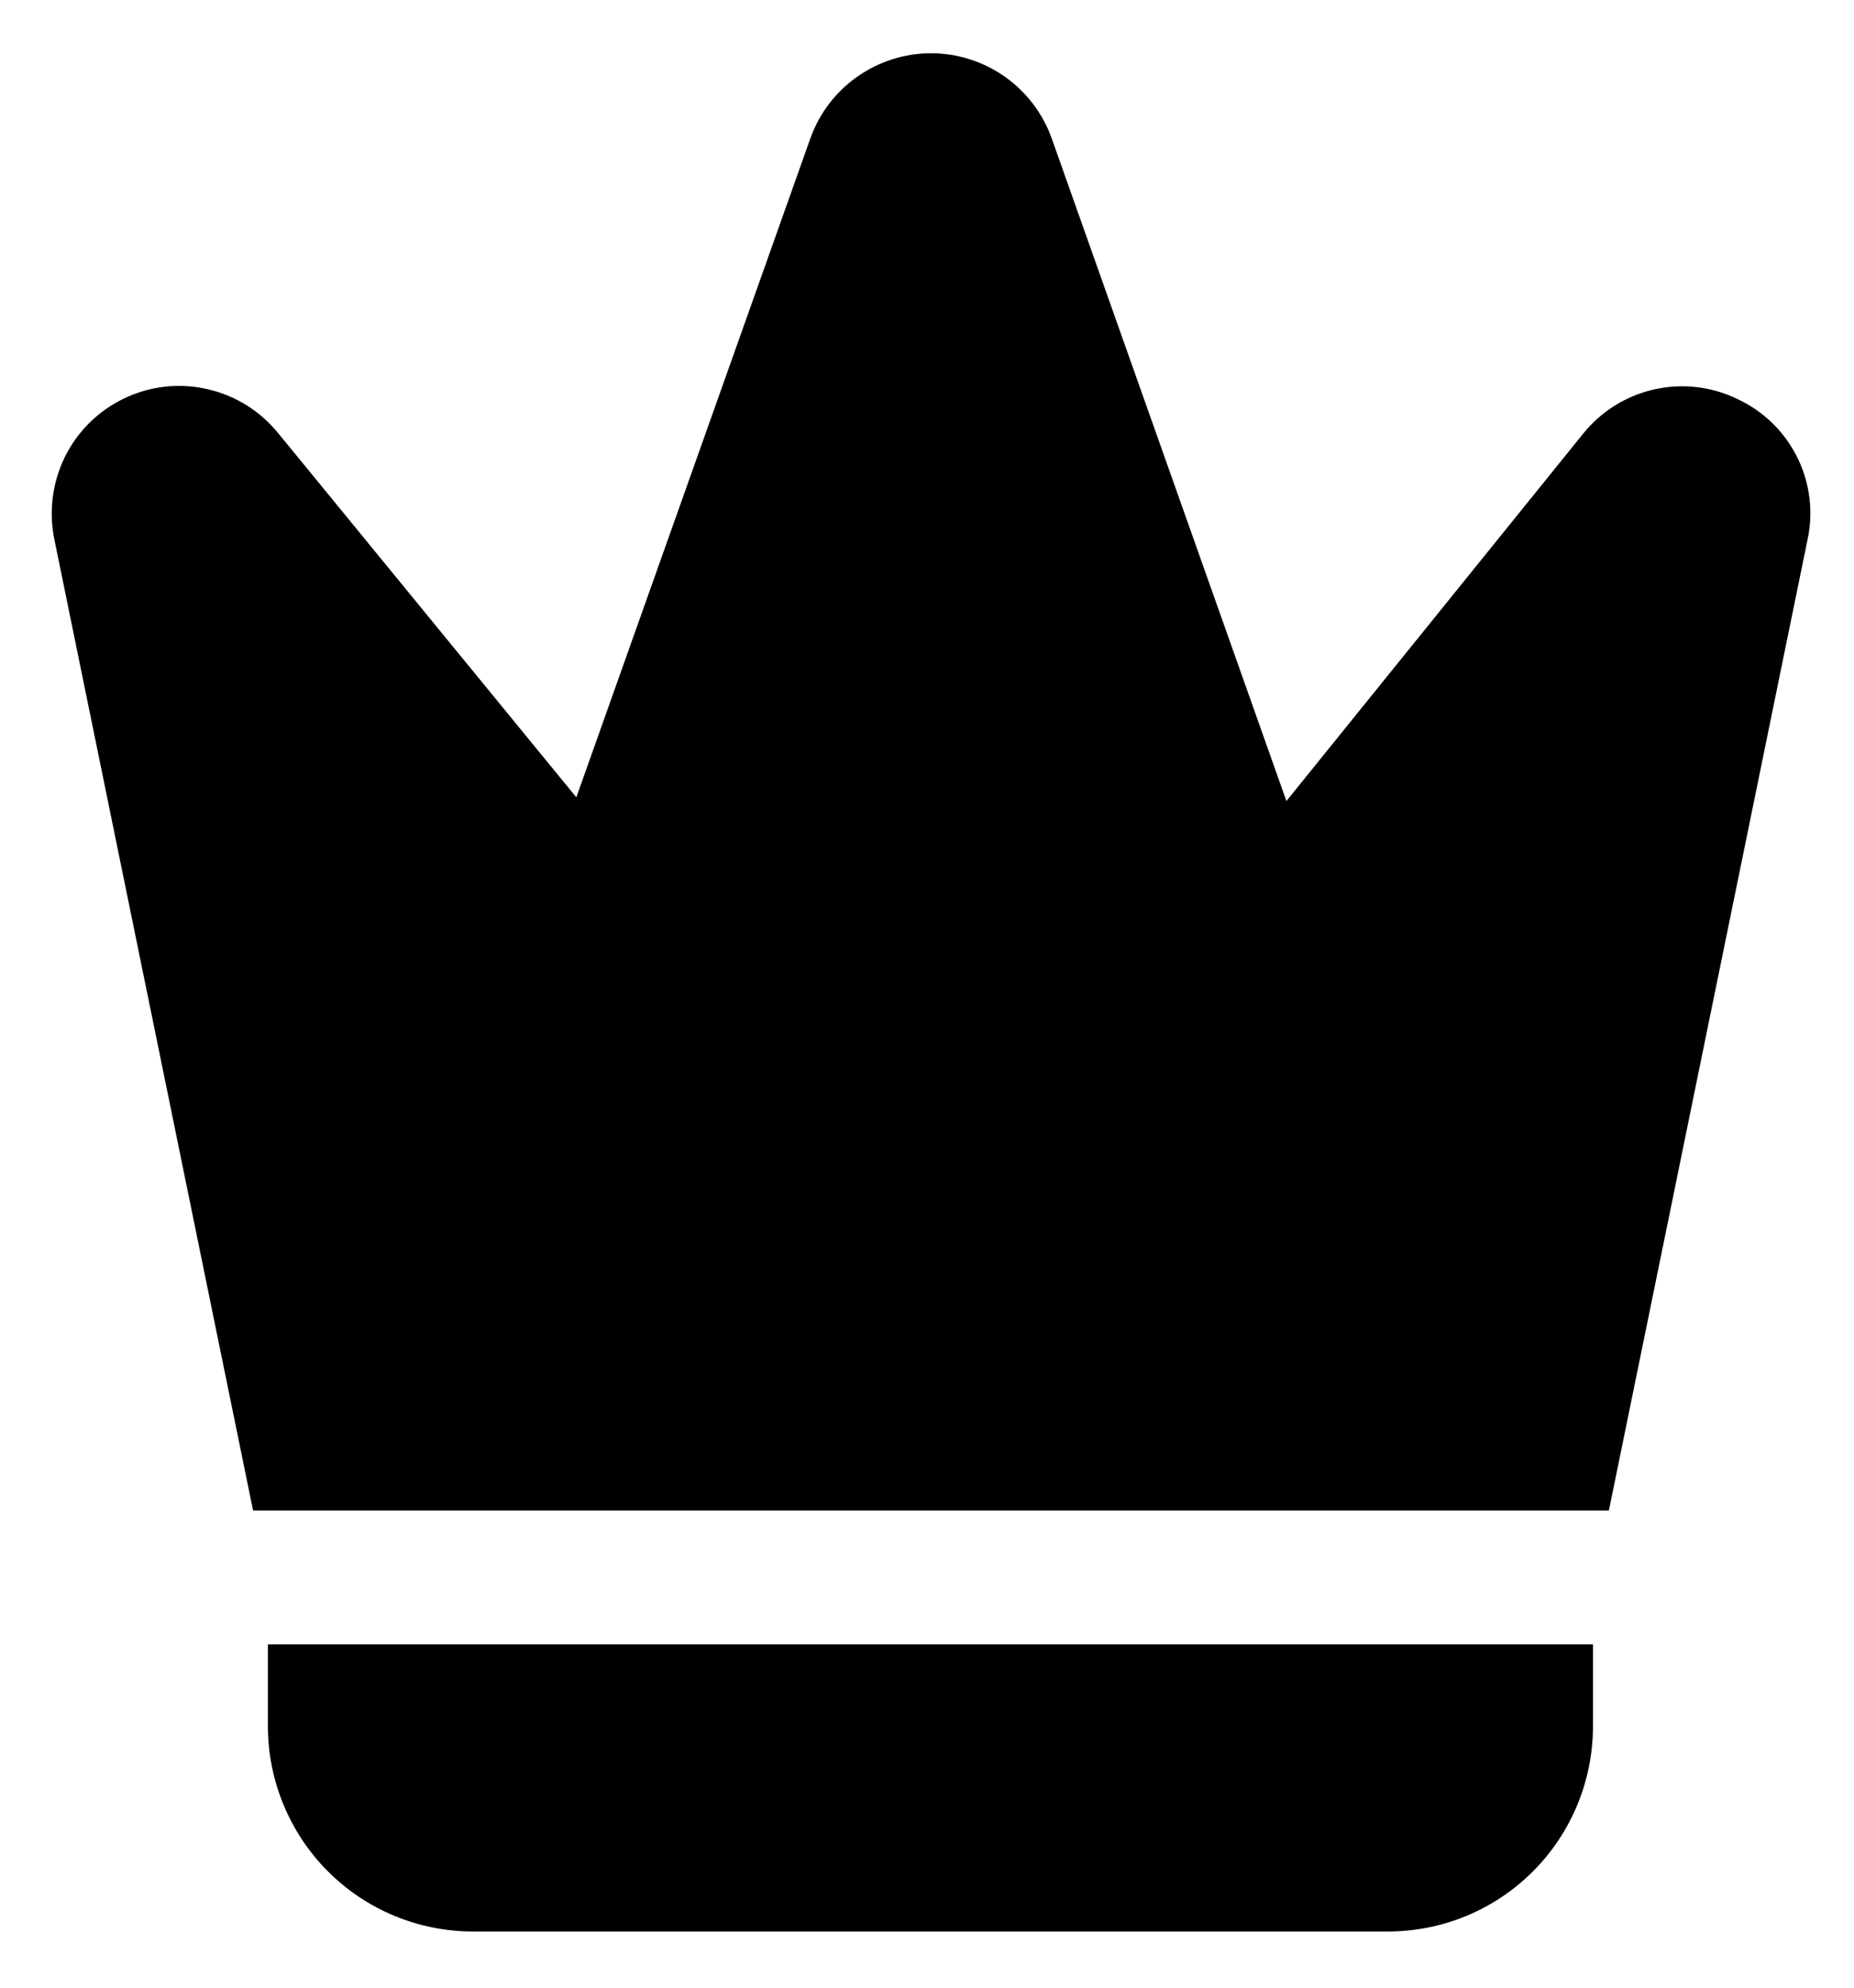
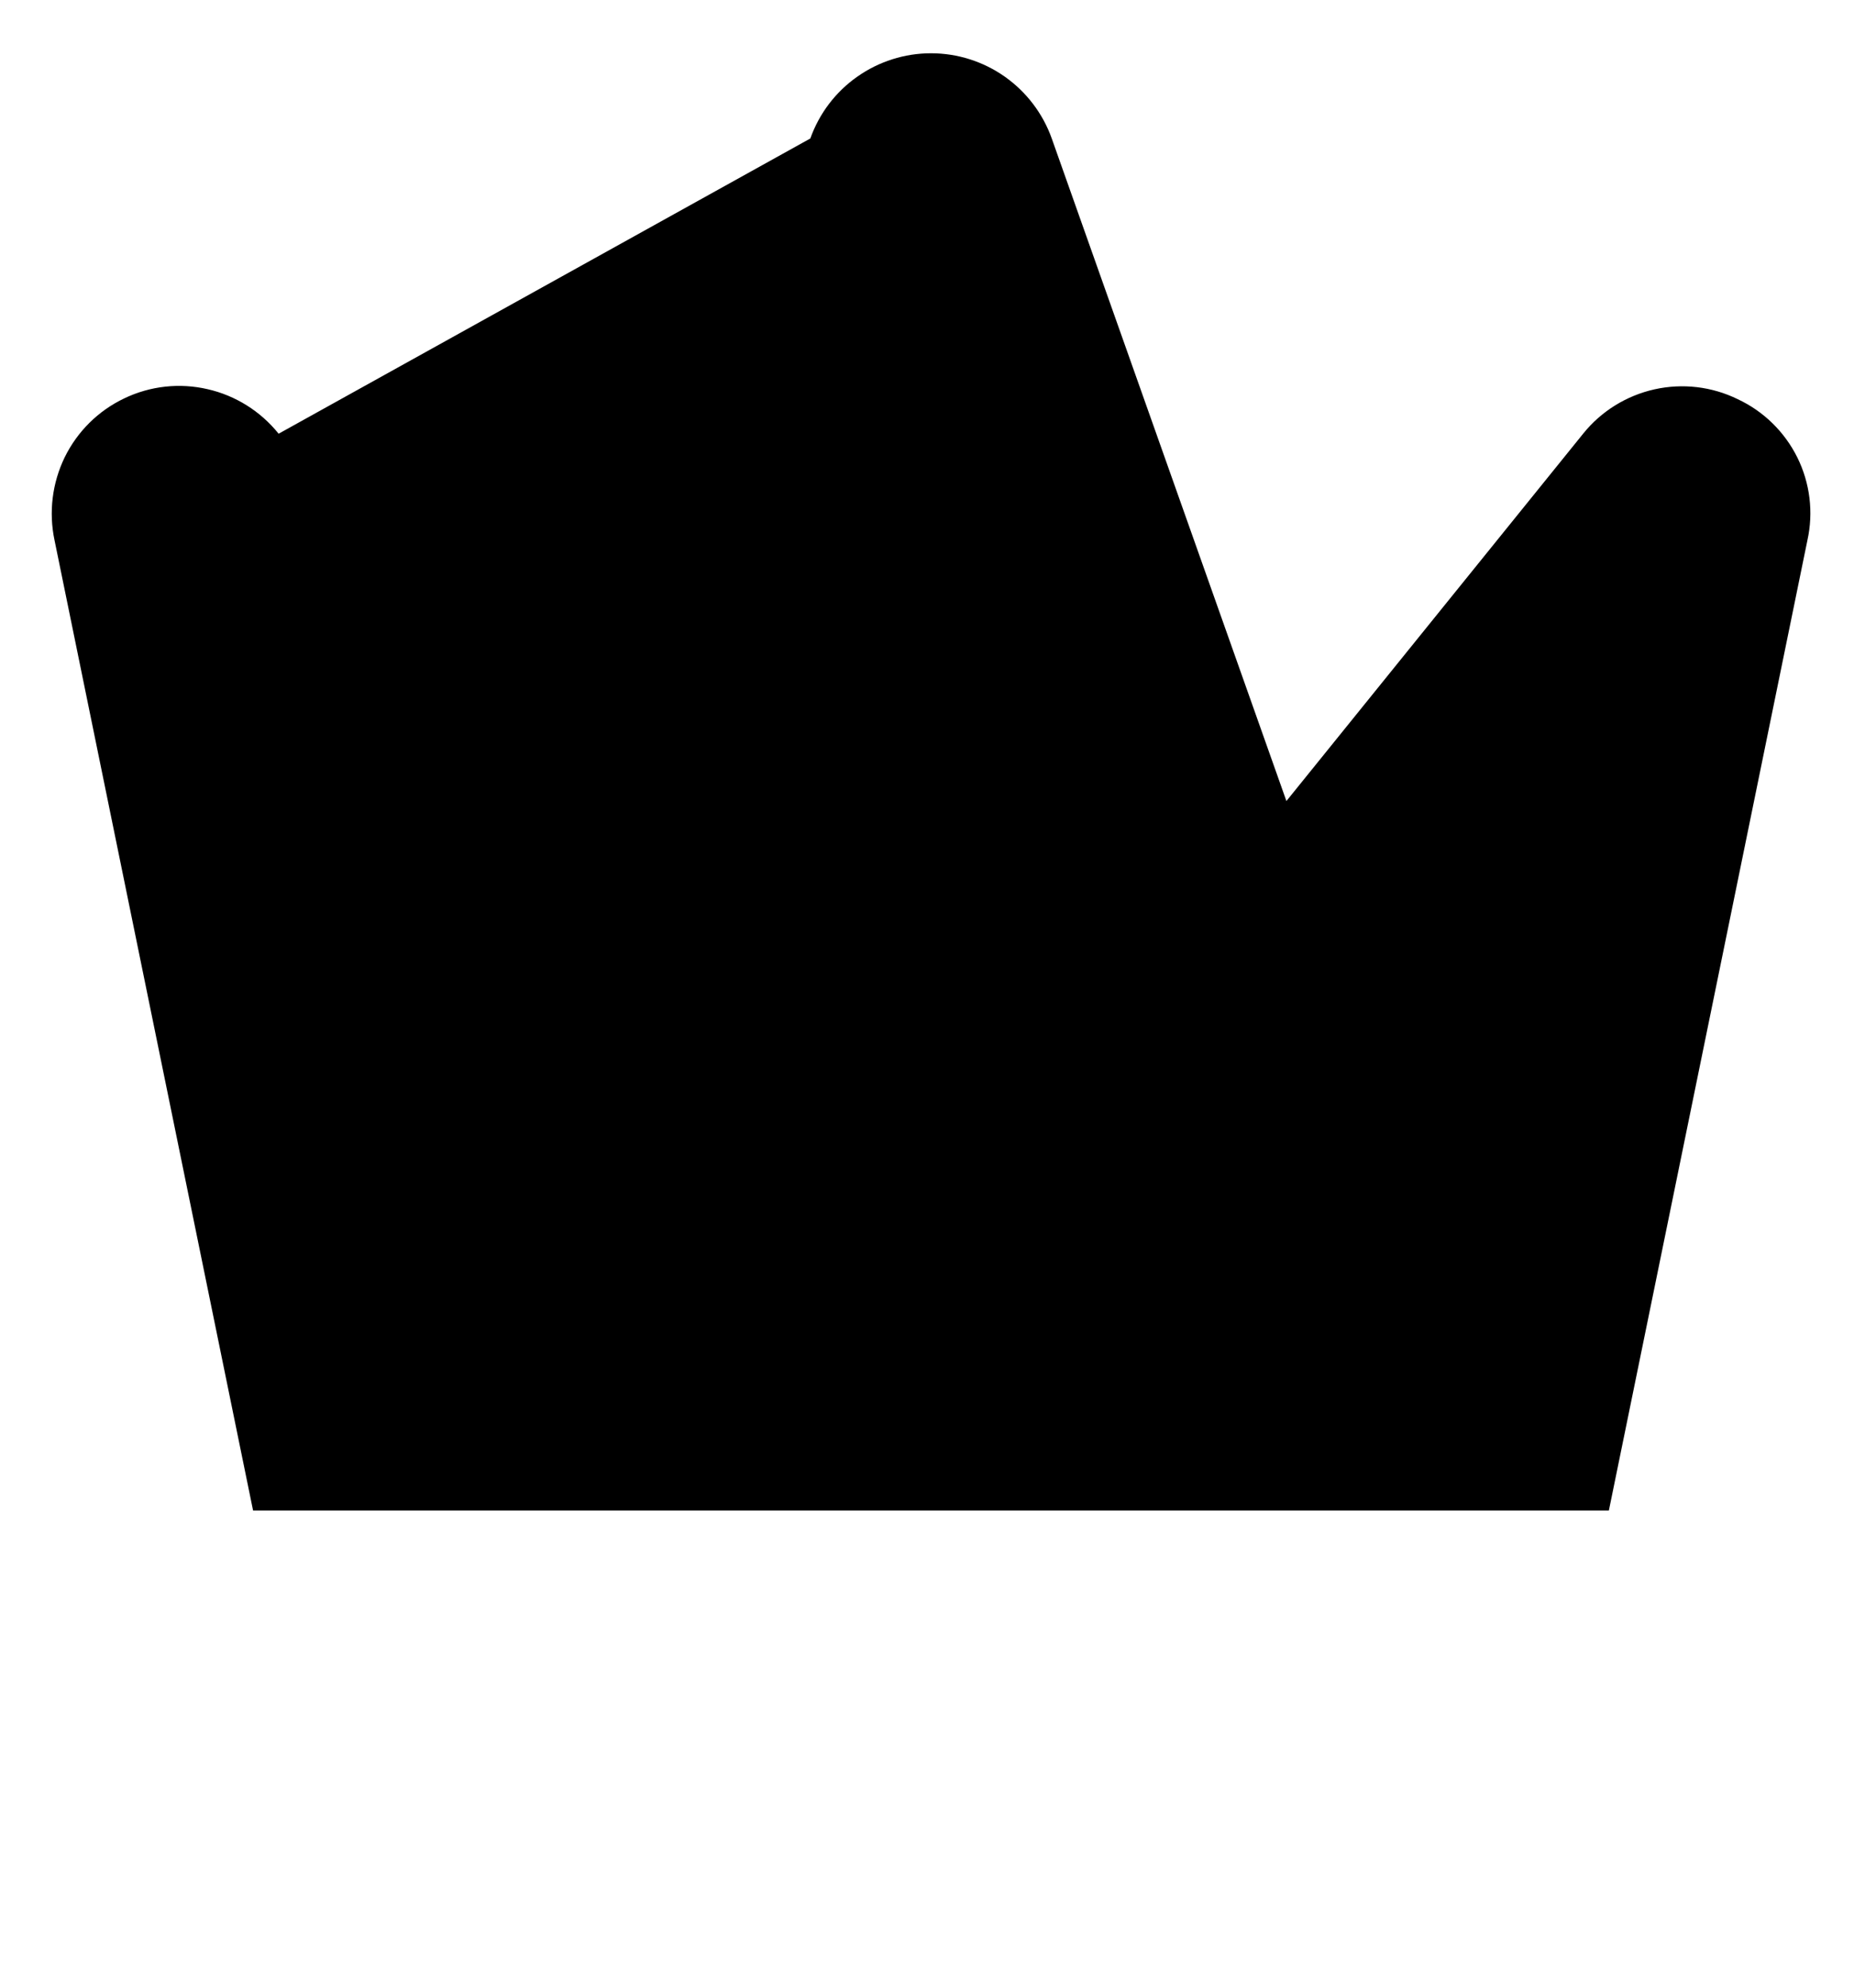
<svg xmlns="http://www.w3.org/2000/svg" width="14" height="15" viewBox="0 0 14 15" fill="none">
-   <path d="M13.121 3.012C12.927 2.917 12.706 2.891 12.494 2.938C12.283 2.985 12.093 3.102 11.957 3.27L9.714 6.045L7.942 1.045C7.875 0.857 7.751 0.694 7.588 0.579C7.425 0.464 7.23 0.402 7.03 0.402C6.831 0.402 6.636 0.464 6.473 0.579C6.309 0.694 6.186 0.857 6.119 1.045L4.352 6.017L2.104 3.273C1.968 3.104 1.779 2.985 1.568 2.937C1.357 2.888 1.135 2.912 0.939 3.006C0.743 3.099 0.585 3.255 0.489 3.45C0.394 3.645 0.367 3.866 0.412 4.078L1.911 11.399H12.149L13.648 4.078C13.695 3.867 13.668 3.646 13.572 3.452C13.476 3.259 13.317 3.103 13.121 3.012Z" fill="black" />
-   <path d="M3.036 12.409H2.023V13.027C2.023 13.437 2.186 13.831 2.475 14.121C2.765 14.412 3.158 14.575 3.568 14.576H10.484C10.894 14.575 11.287 14.412 11.577 14.121C11.866 13.831 12.029 13.437 12.029 13.027V12.409H3.036Z" fill="black" />
+   <path d="M13.121 3.012C12.927 2.917 12.706 2.891 12.494 2.938C12.283 2.985 12.093 3.102 11.957 3.27L9.714 6.045L7.942 1.045C7.875 0.857 7.751 0.694 7.588 0.579C7.425 0.464 7.23 0.402 7.03 0.402C6.831 0.402 6.636 0.464 6.473 0.579C6.309 0.694 6.186 0.857 6.119 1.045L2.104 3.273C1.968 3.104 1.779 2.985 1.568 2.937C1.357 2.888 1.135 2.912 0.939 3.006C0.743 3.099 0.585 3.255 0.489 3.45C0.394 3.645 0.367 3.866 0.412 4.078L1.911 11.399H12.149L13.648 4.078C13.695 3.867 13.668 3.646 13.572 3.452C13.476 3.259 13.317 3.103 13.121 3.012Z" fill="black" />
</svg>